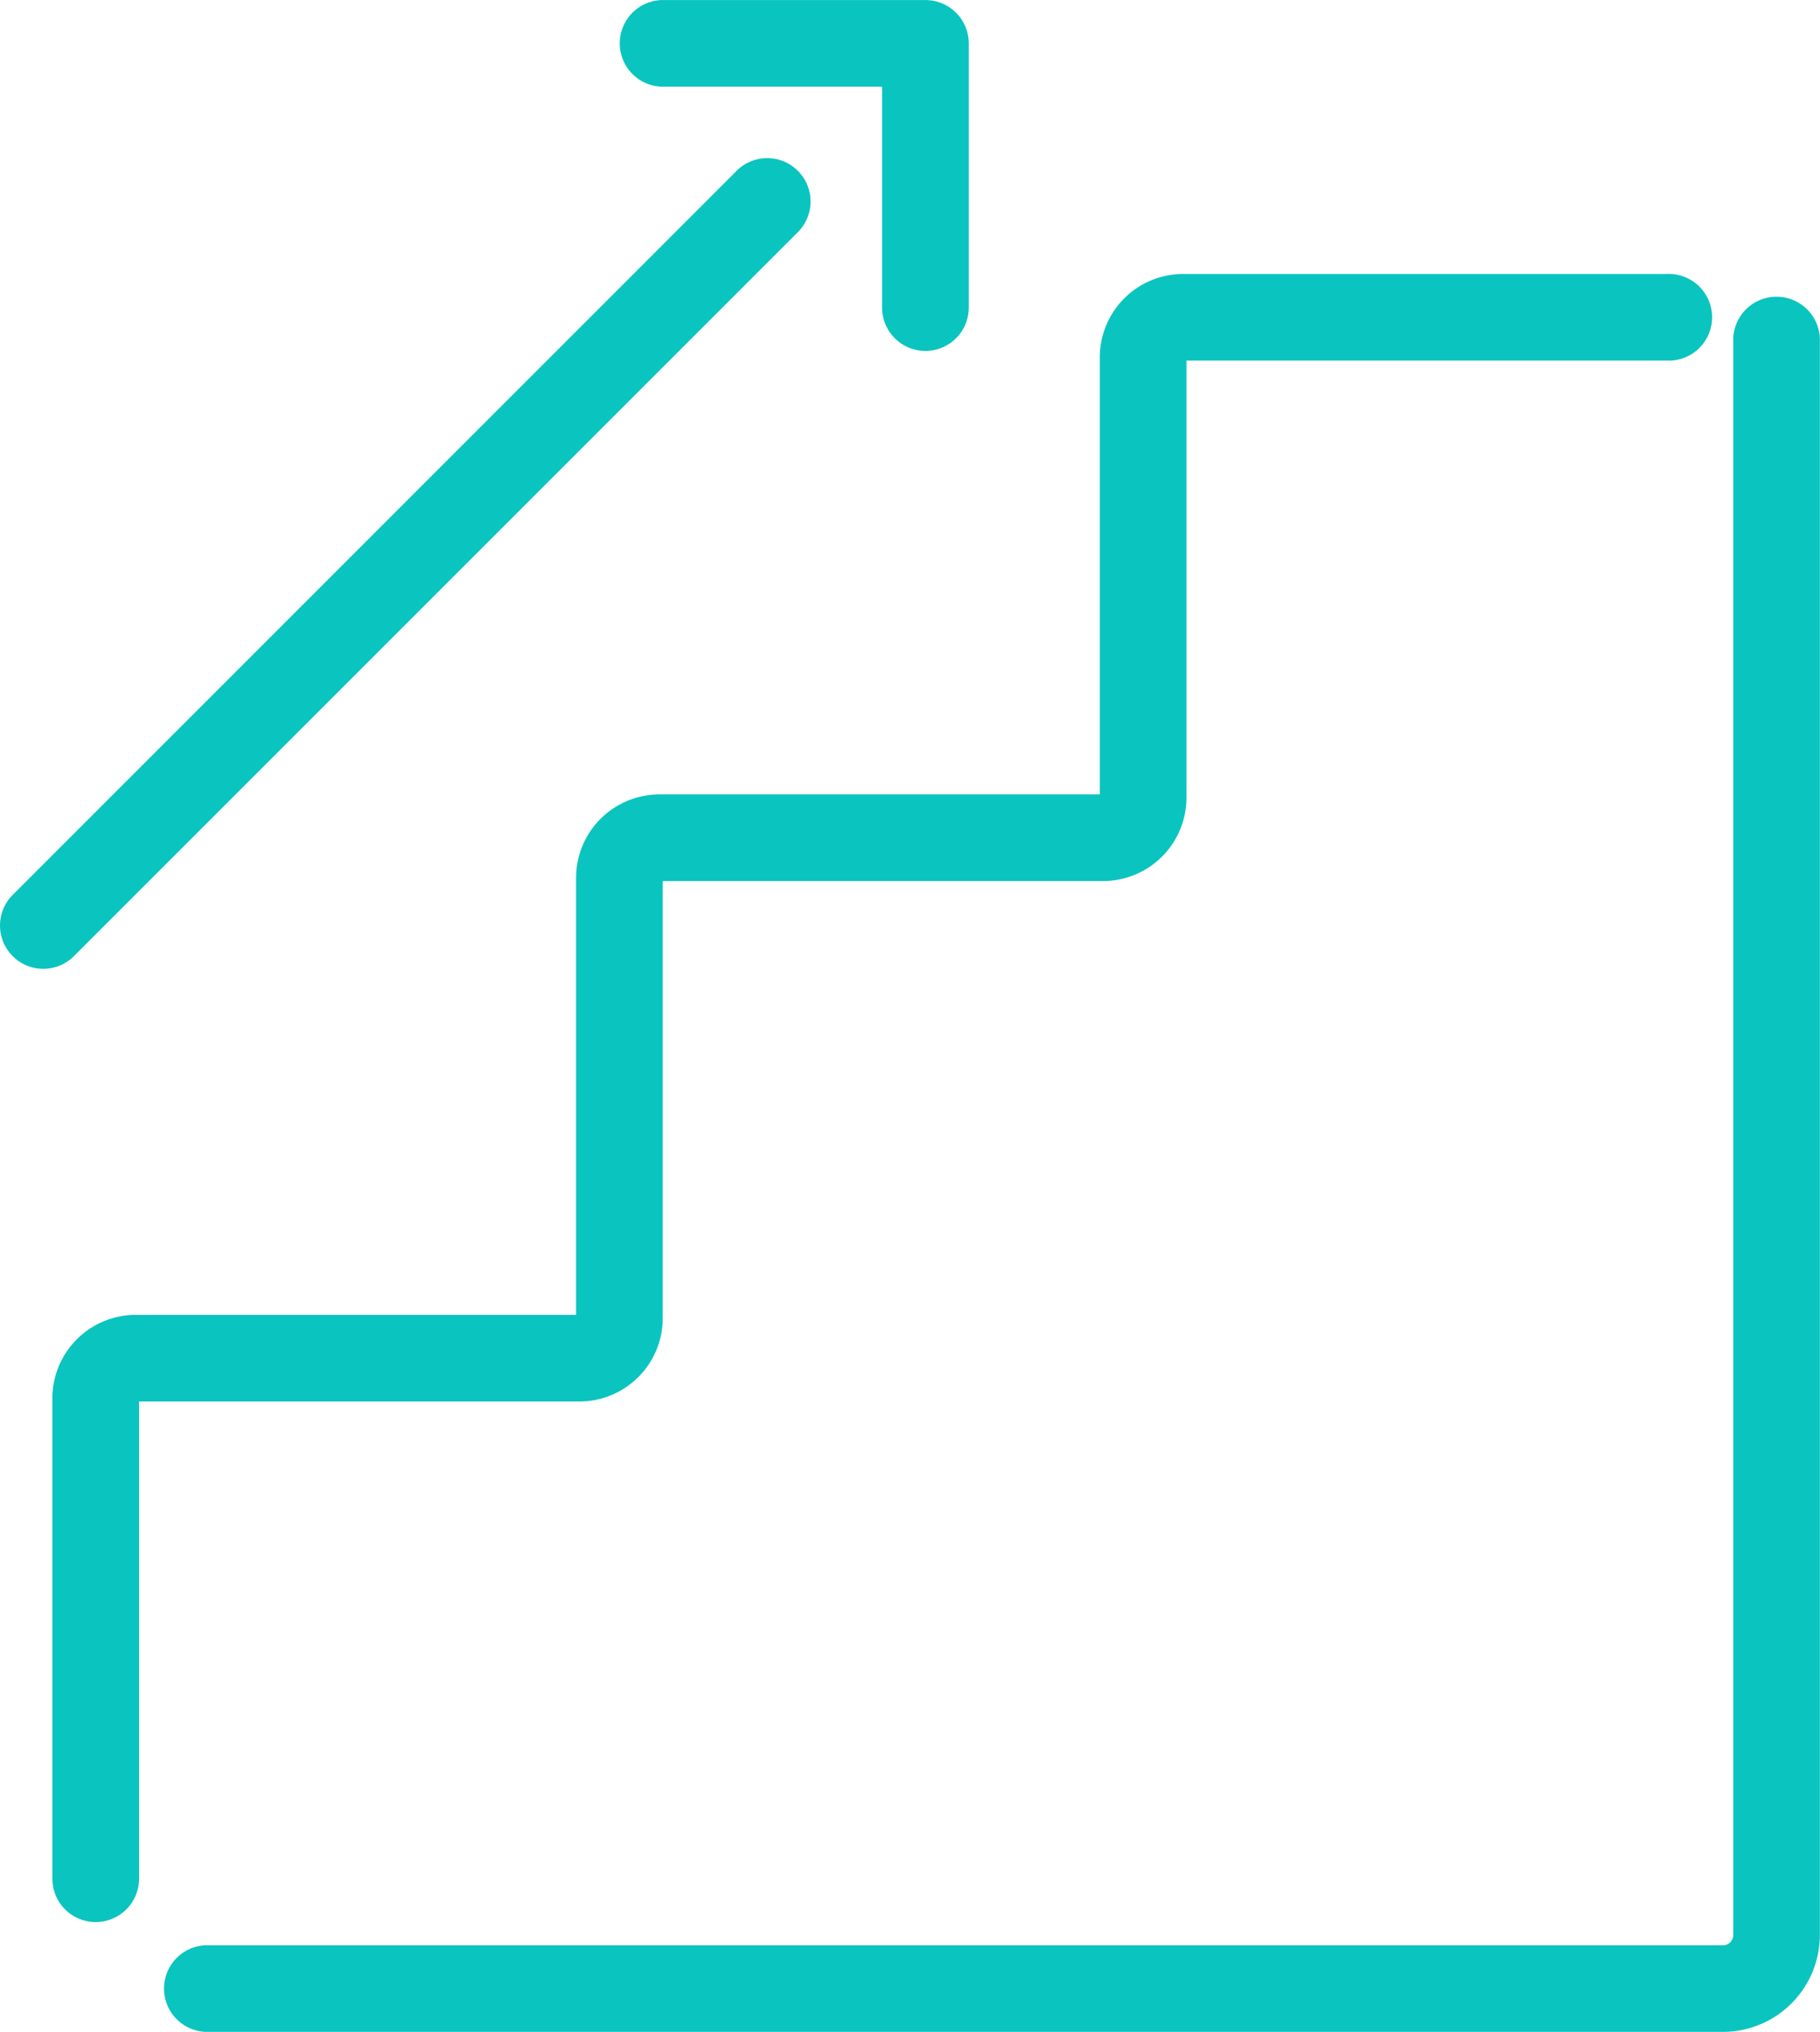
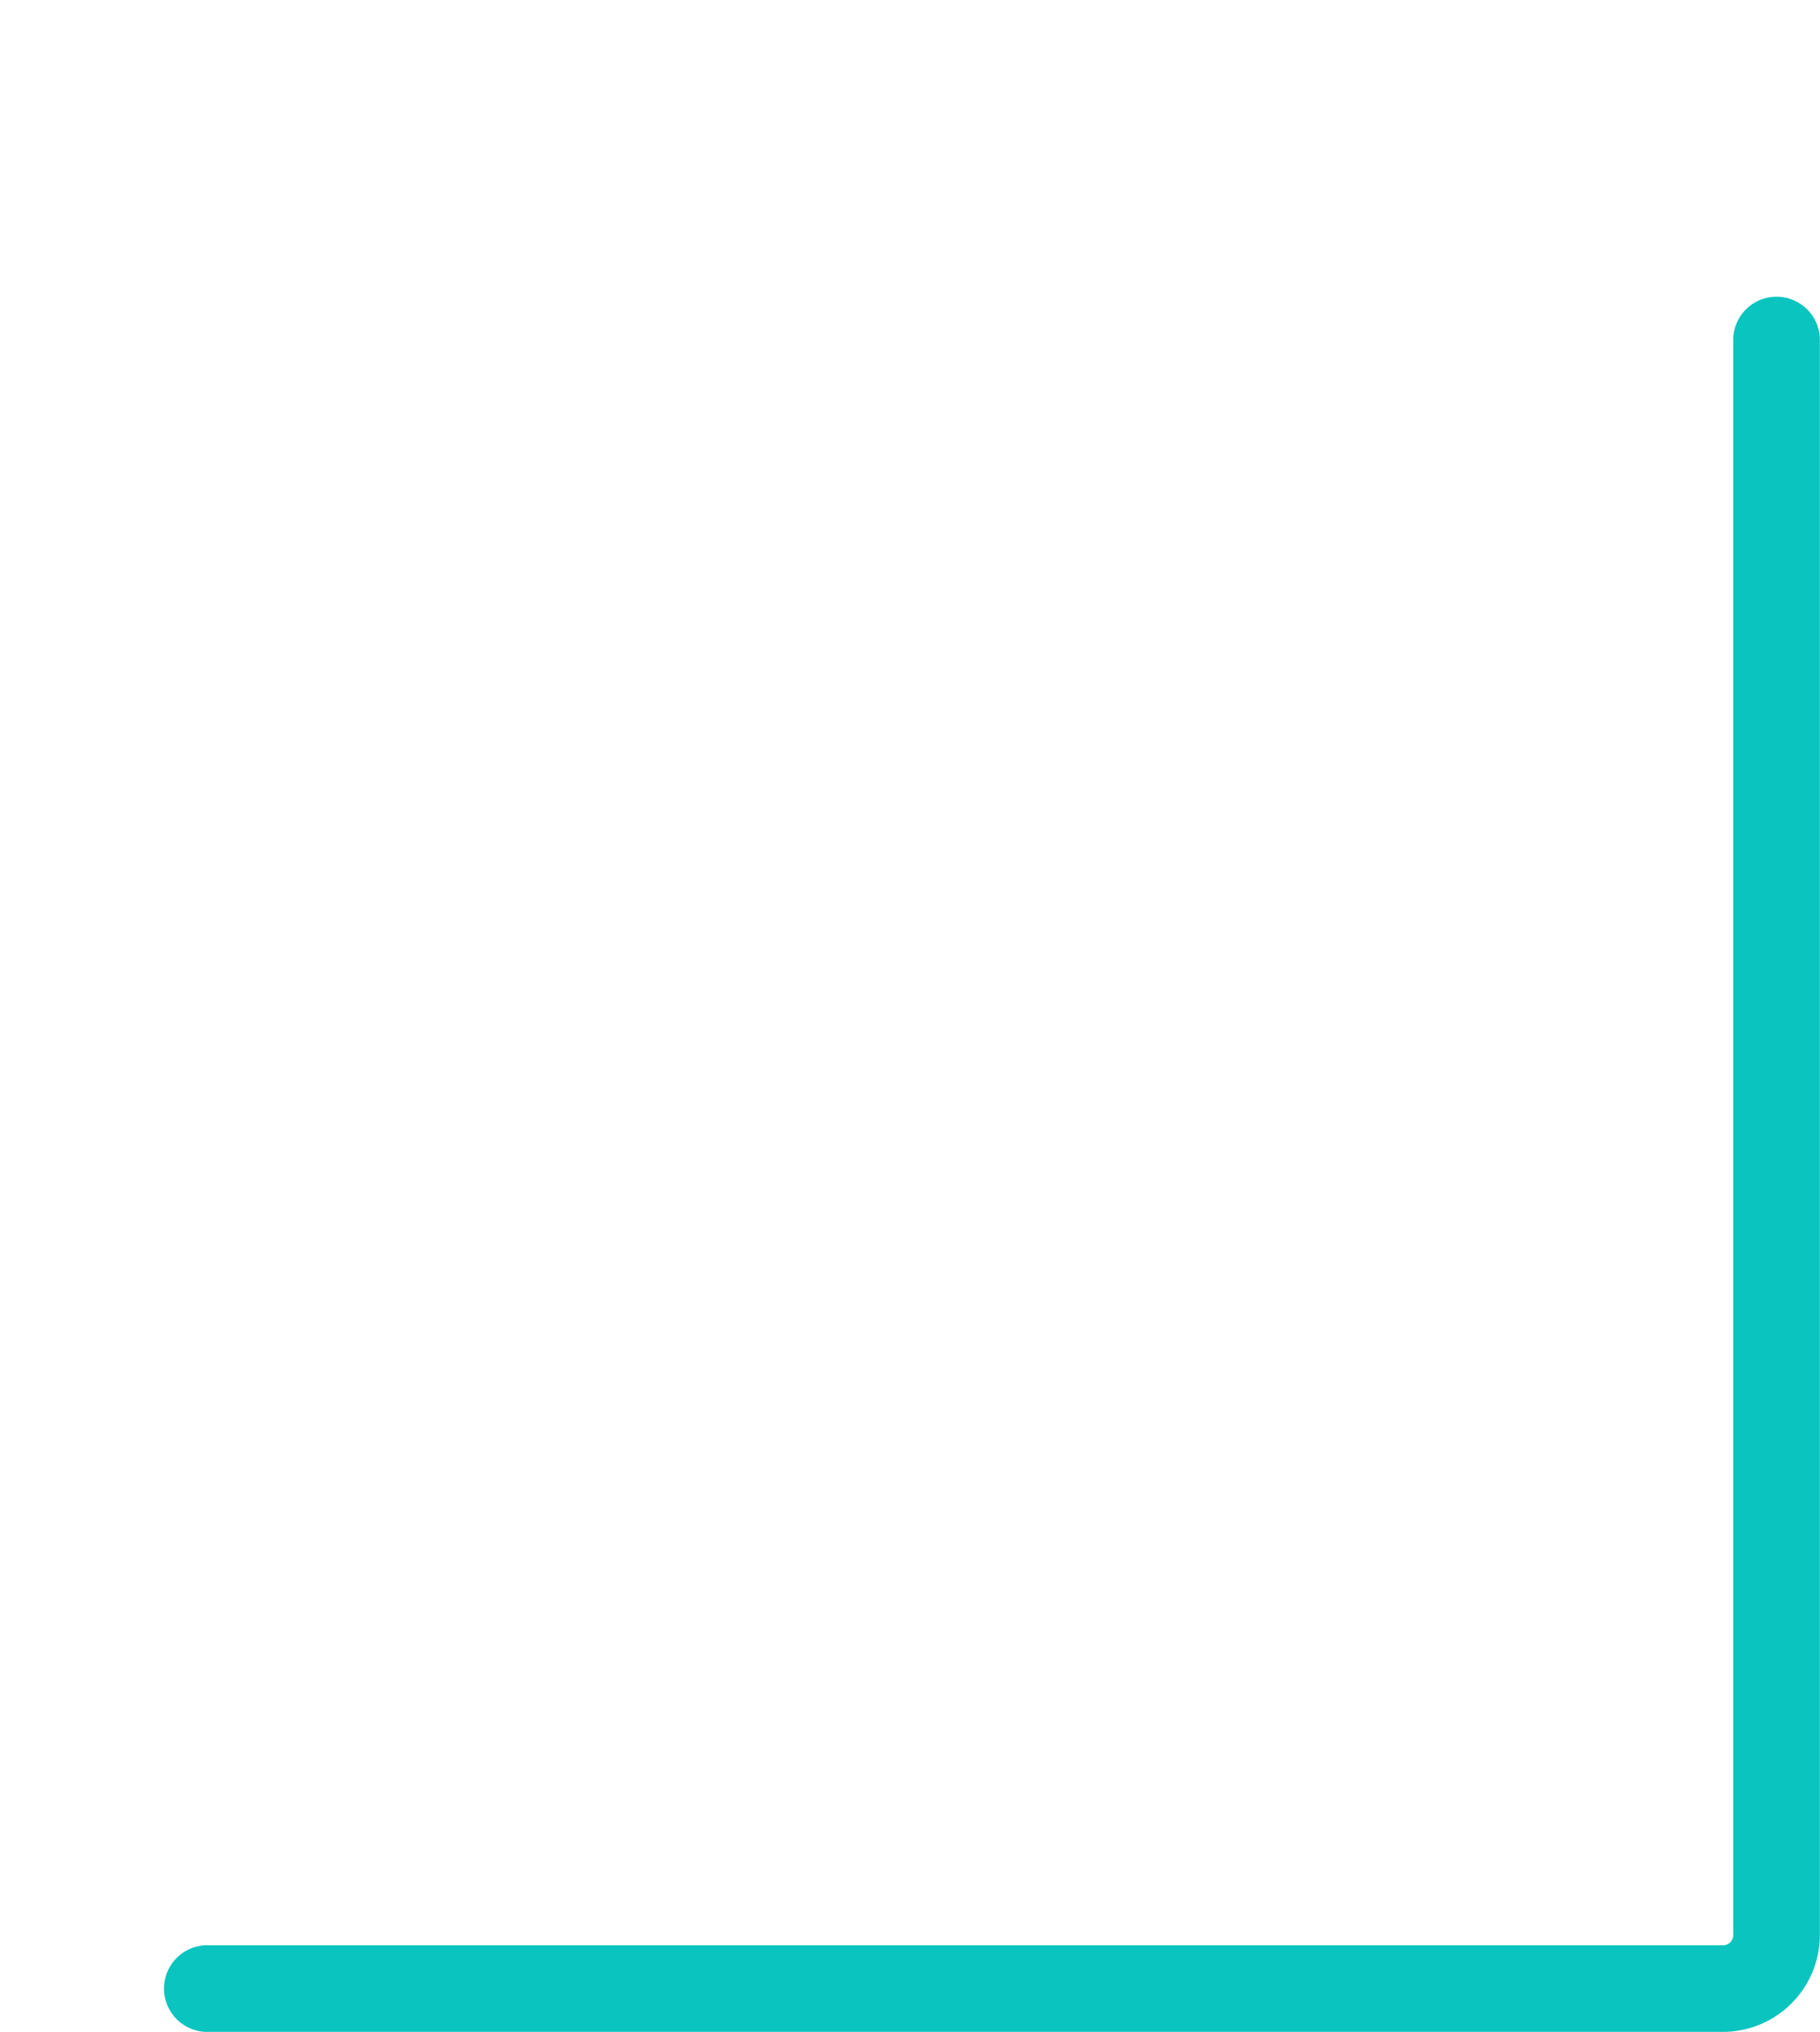
<svg xmlns="http://www.w3.org/2000/svg" height="96.192" viewBox="0 0 86.168 96.192" width="86.168">
  <g fill="#0ac4bf">
-     <path d="m353.675 388.065a2.052 2.052 0 0 1 -2.052-2.052v-22.753a3.951 3.951 0 0 1 3.952-3.94h20.843v-20.7a3.95 3.95 0 0 1 3.952-3.939h20.843v-20.7a3.95 3.95 0 0 1 3.952-3.939h22.895a2.052 2.052 0 1 1 0 4.1h-22.744v20.7a3.95 3.95 0 0 1 -3.952 3.94h-20.843v20.7a3.95 3.95 0 0 1 -3.952 3.939h-20.843v22.591a2.052 2.052 0 0 1 -2.051 2.053z" transform="translate(-349.143 -297.072)" />
    <path d="m430.915 397.6h-71.915a2.052 2.052 0 0 1 0-4.1h71.912a.5.5 0 0 0 .422-.546v-75.537a2.052 2.052 0 0 1 4.1 0v75.535a4.594 4.594 0 0 1 -4.519 4.648z" transform="translate(-349.273 -301.408)" />
-     <path d="m.052 36.323a2.045 2.045 0 0 1 -1.451-.6 2.052 2.052 0 0 1 0-2.9l34.22-34.223a2.052 2.052 0 1 1 2.9 2.9l-34.221 34.222a2.045 2.045 0 0 1 -1.448.601z" transform="translate(2 9.542)" />
-     <path d="m393.626 313.361a2.052 2.052 0 0 1 -2.052-2.052v-10.458h-10.458a2.052 2.052 0 0 1 0-4.1h12.51a2.052 2.052 0 0 1 2.052 2.052v12.51a2.052 2.052 0 0 1 -2.052 2.048z" transform="translate(-349.812 -296.748)" />
  </g>
</svg>